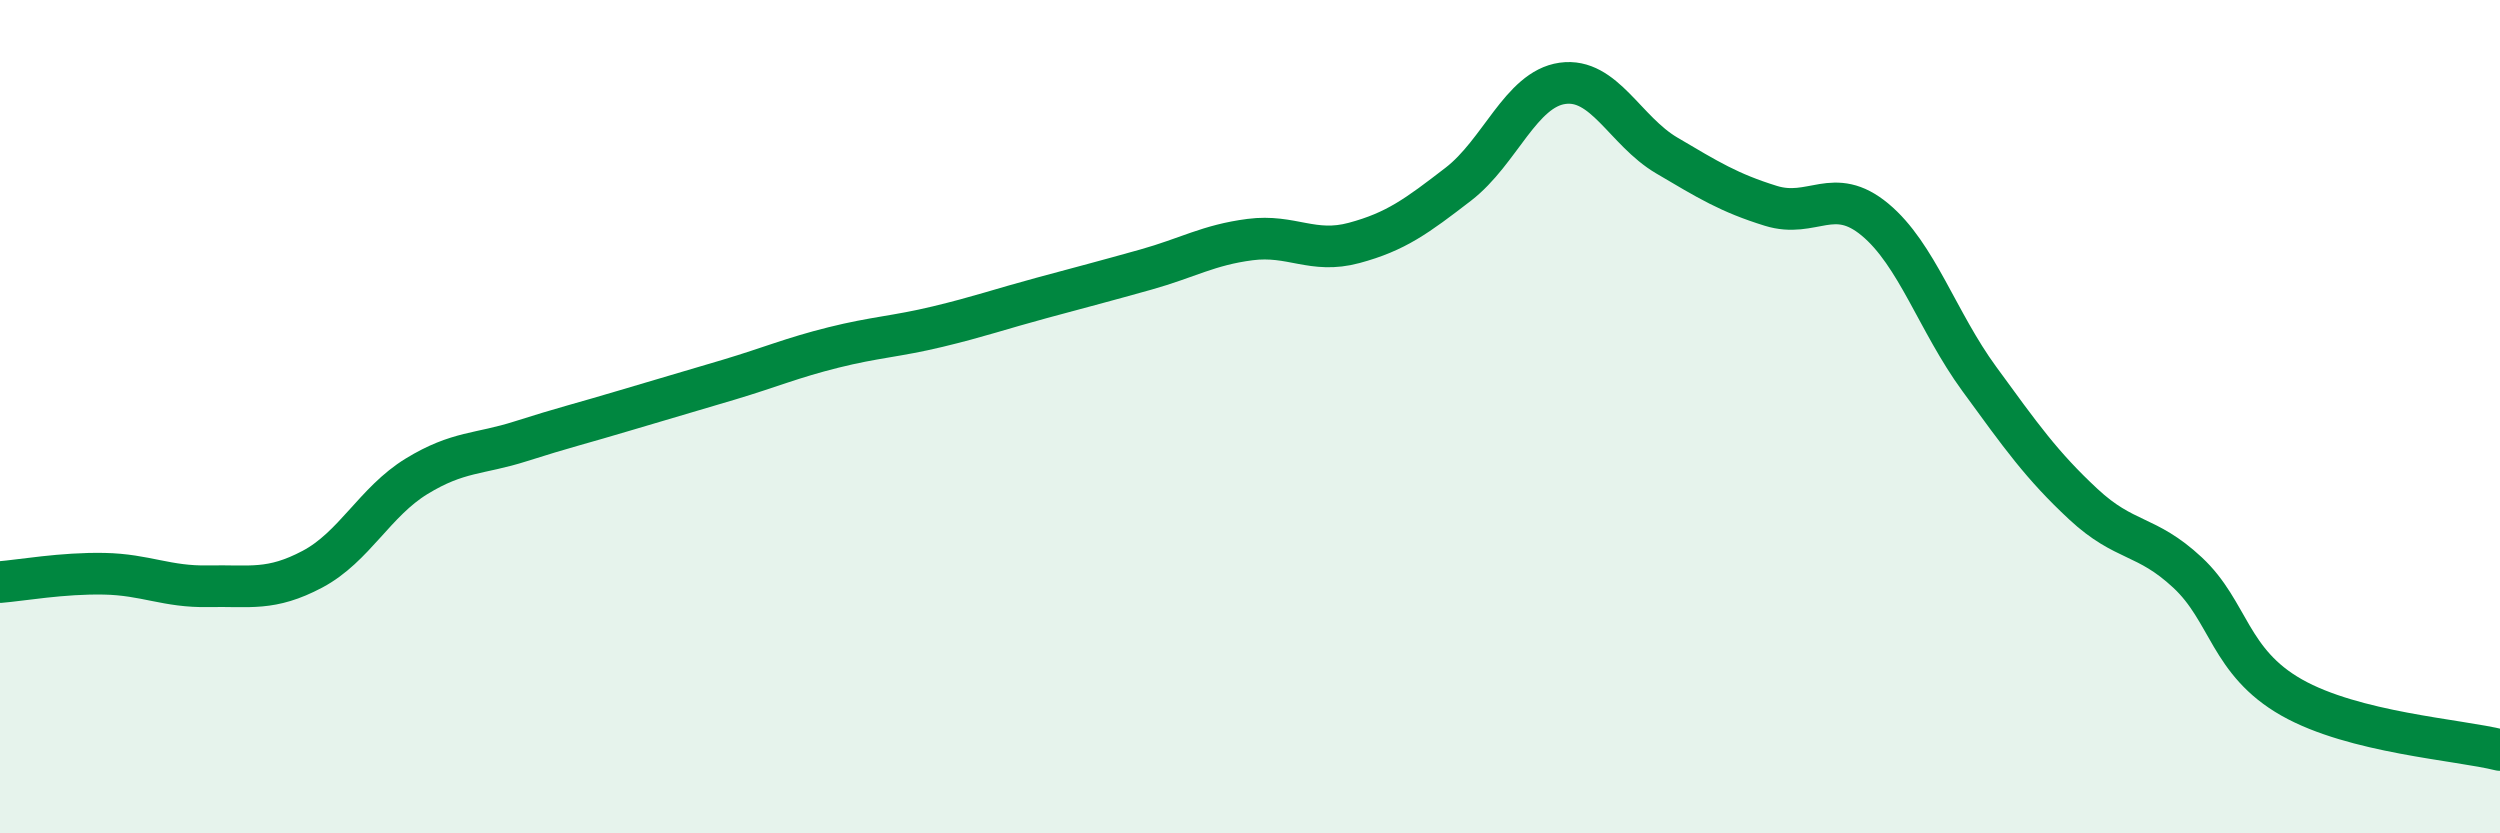
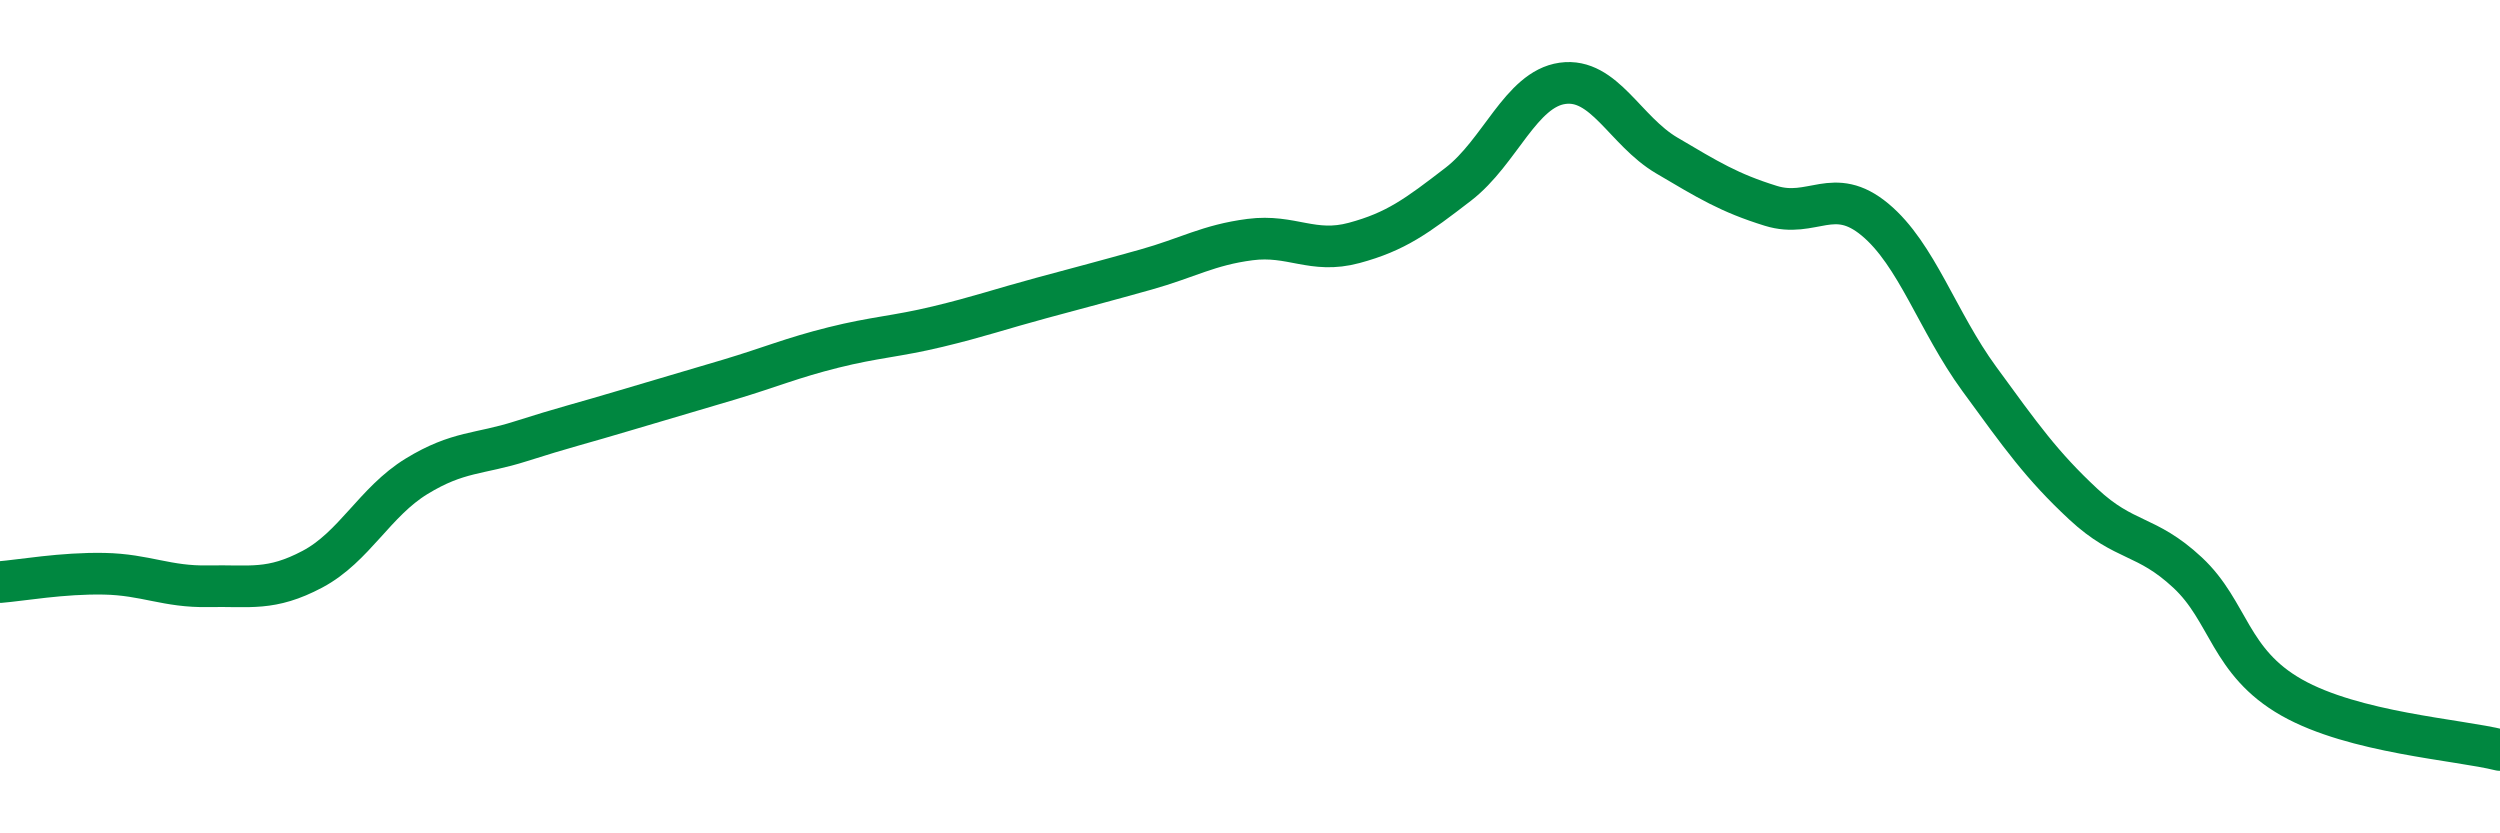
<svg xmlns="http://www.w3.org/2000/svg" width="60" height="20" viewBox="0 0 60 20">
-   <path d="M 0,13.97 C 0.5,13.93 1.5,13.75 2.5,13.77 C 3.5,13.79 4,14.09 5,14.07 C 6,14.05 6.5,14.19 7.5,13.66 C 8.5,13.13 9,12.04 10,11.43 C 11,10.82 11.5,10.91 12.5,10.59 C 13.5,10.27 14,10.15 15,9.85 C 16,9.55 16.5,9.41 17.5,9.11 C 18.5,8.81 19,8.59 20,8.34 C 21,8.09 21.5,8.08 22.5,7.84 C 23.5,7.6 24,7.42 25,7.15 C 26,6.88 26.5,6.75 27.5,6.47 C 28.5,6.19 29,5.88 30,5.75 C 31,5.62 31.5,6.1 32.5,5.83 C 33.5,5.56 34,5.19 35,4.42 C 36,3.65 36.5,2.14 37.5,2 C 38.5,1.86 39,3.14 40,3.73 C 41,4.32 41.5,4.63 42.5,4.94 C 43.5,5.25 44,4.44 45,5.27 C 46,6.1 46.5,7.72 47.5,9.09 C 48.5,10.46 49,11.17 50,12.1 C 51,13.03 51.5,12.81 52.5,13.74 C 53.5,14.67 53.5,15.89 55,16.74 C 56.5,17.59 59,17.75 60,18L60 20L0 20Z" fill="#008740" opacity="0.1" stroke-linecap="round" stroke-linejoin="round" />
  <path d="M 0,13.97 C 0.5,13.93 1.5,13.75 2.5,13.77 C 3.5,13.79 4,14.09 5,14.07 C 6,14.05 6.5,14.19 7.5,13.66 C 8.5,13.13 9,12.04 10,11.43 C 11,10.82 11.5,10.91 12.5,10.59 C 13.5,10.27 14,10.15 15,9.85 C 16,9.55 16.5,9.41 17.5,9.11 C 18.5,8.81 19,8.59 20,8.34 C 21,8.09 21.5,8.08 22.5,7.84 C 23.5,7.6 24,7.42 25,7.15 C 26,6.88 26.5,6.75 27.5,6.47 C 28.5,6.19 29,5.88 30,5.75 C 31,5.62 31.5,6.1 32.5,5.83 C 33.5,5.56 34,5.19 35,4.42 C 36,3.65 36.5,2.14 37.5,2 C 38.5,1.86 39,3.14 40,3.73 C 41,4.32 41.5,4.63 42.5,4.94 C 43.5,5.25 44,4.44 45,5.27 C 46,6.1 46.5,7.72 47.5,9.09 C 48.5,10.46 49,11.17 50,12.1 C 51,13.03 51.5,12.81 52.5,13.74 C 53.5,14.67 53.5,15.89 55,16.74 C 56.5,17.59 59,17.75 60,18" stroke="#008740" stroke-width="1" fill="none" stroke-linecap="round" stroke-linejoin="round" />
</svg>